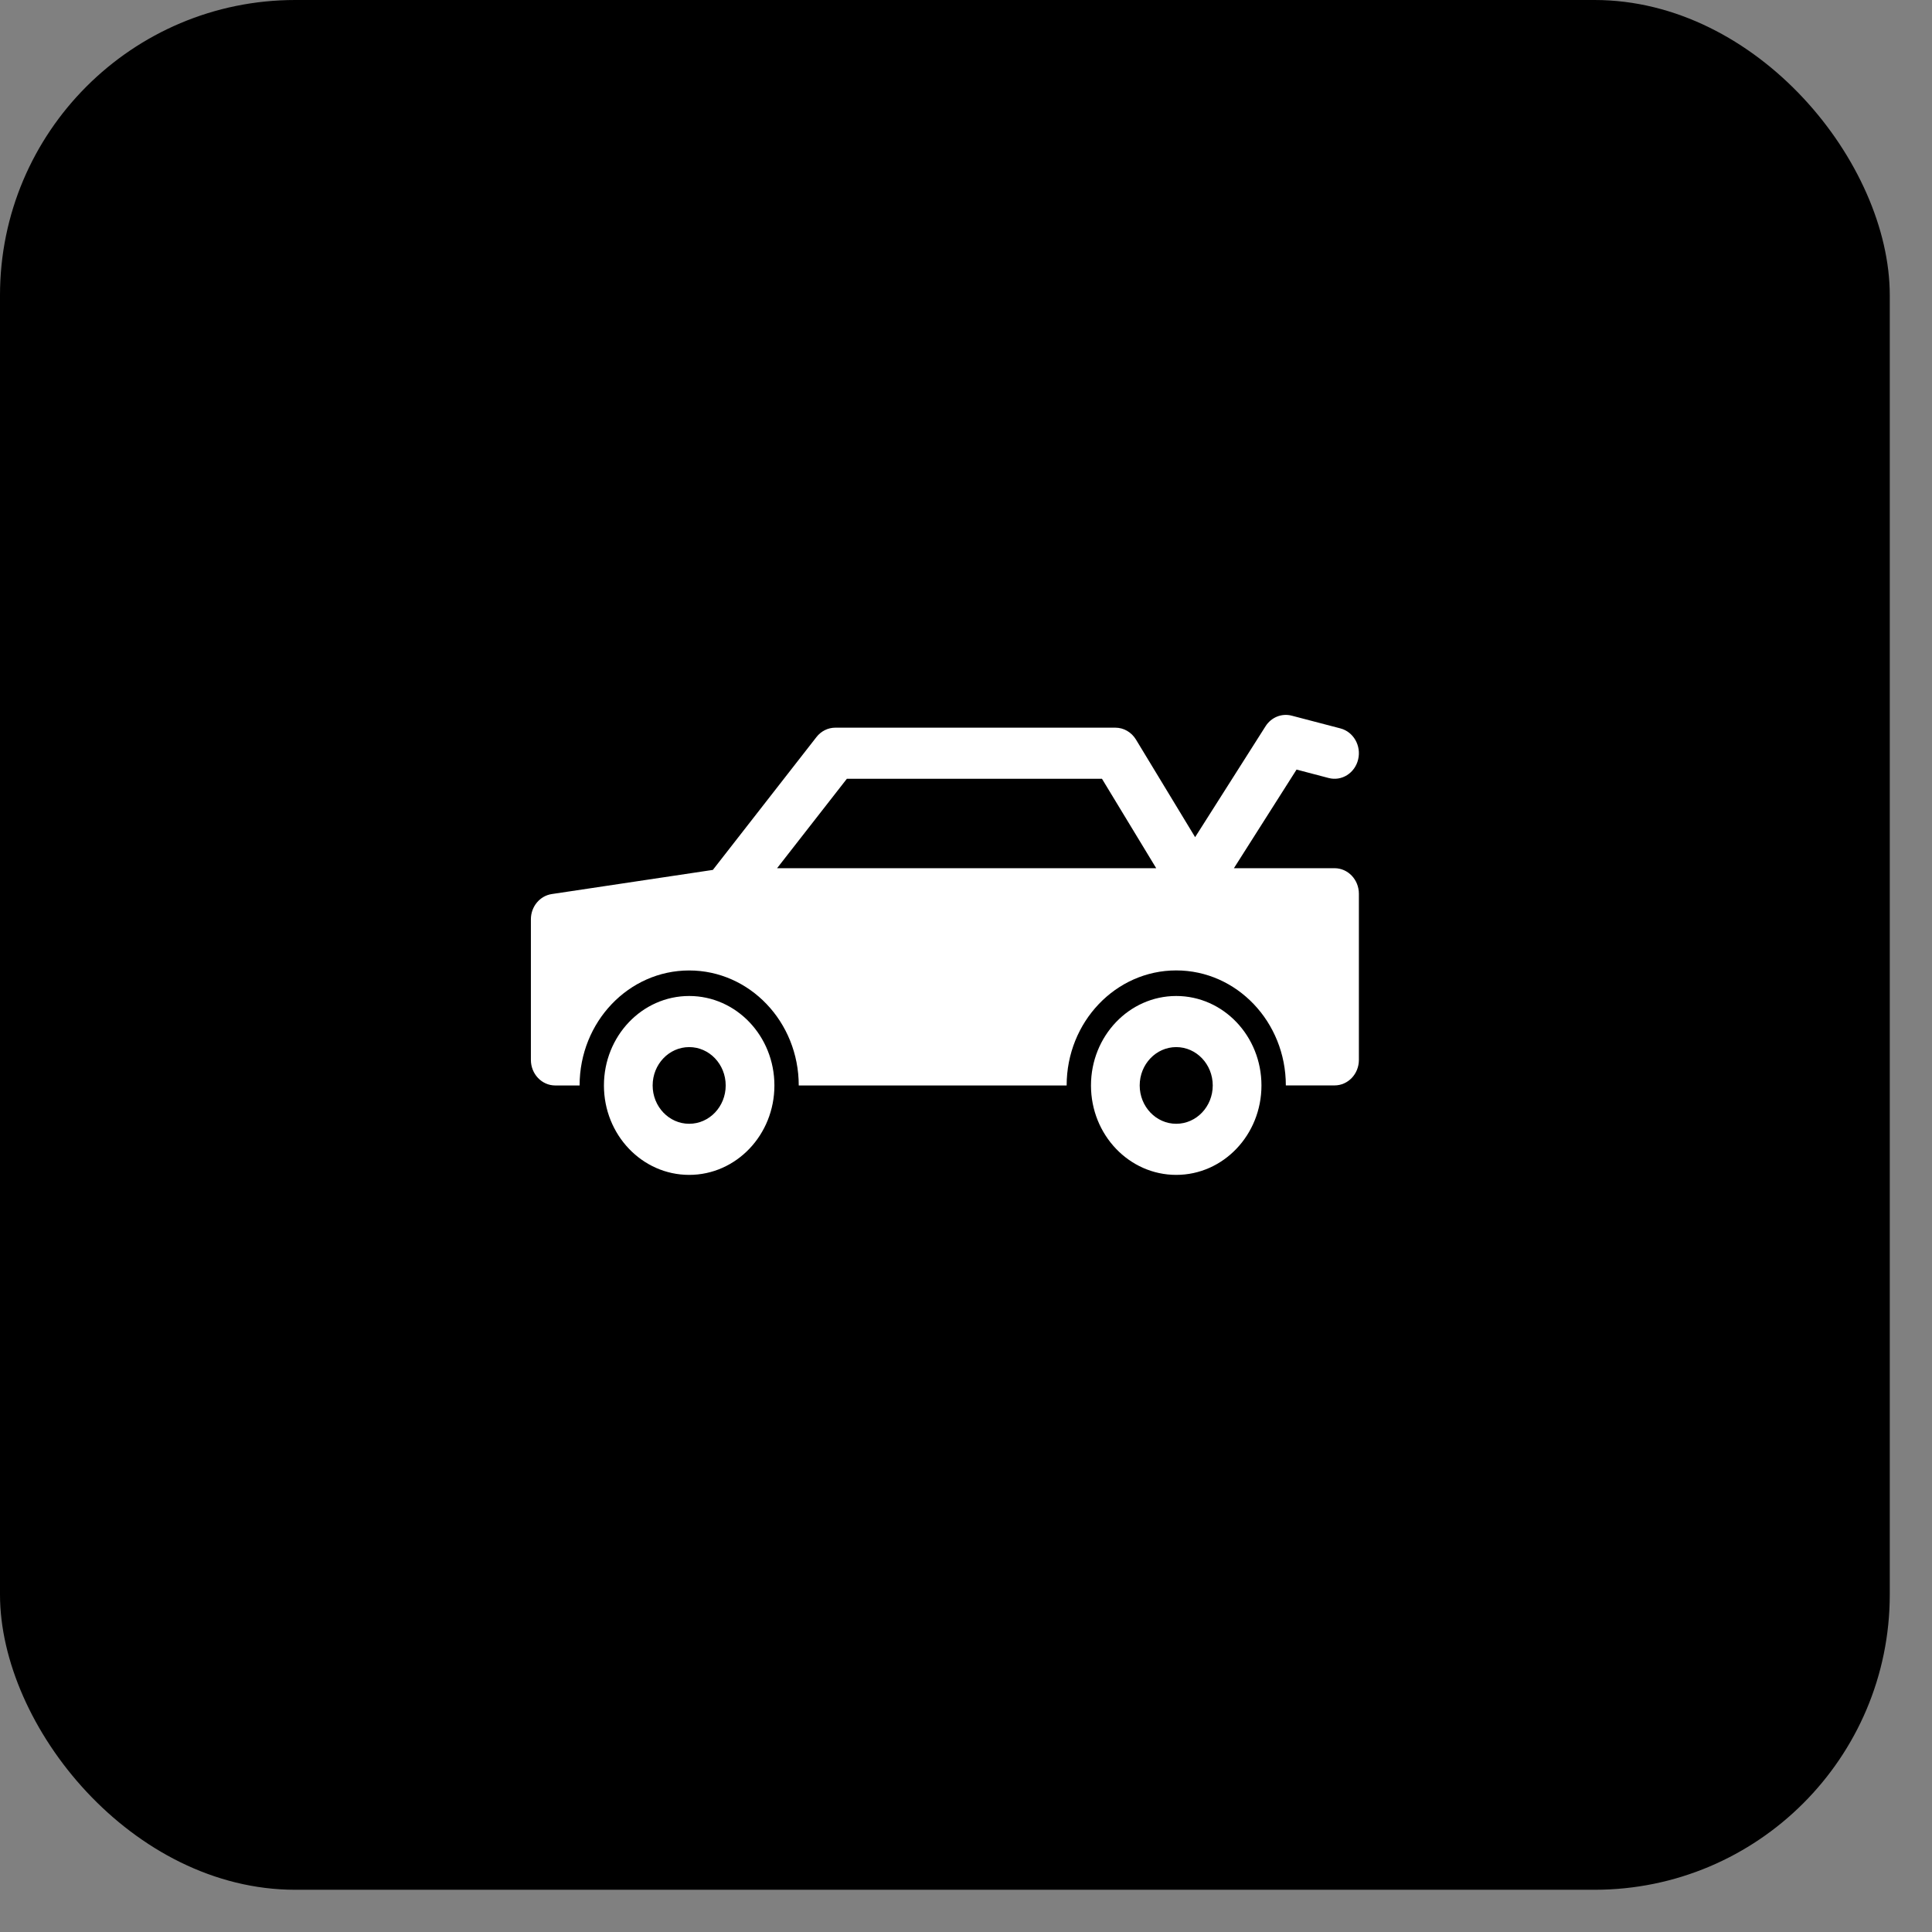
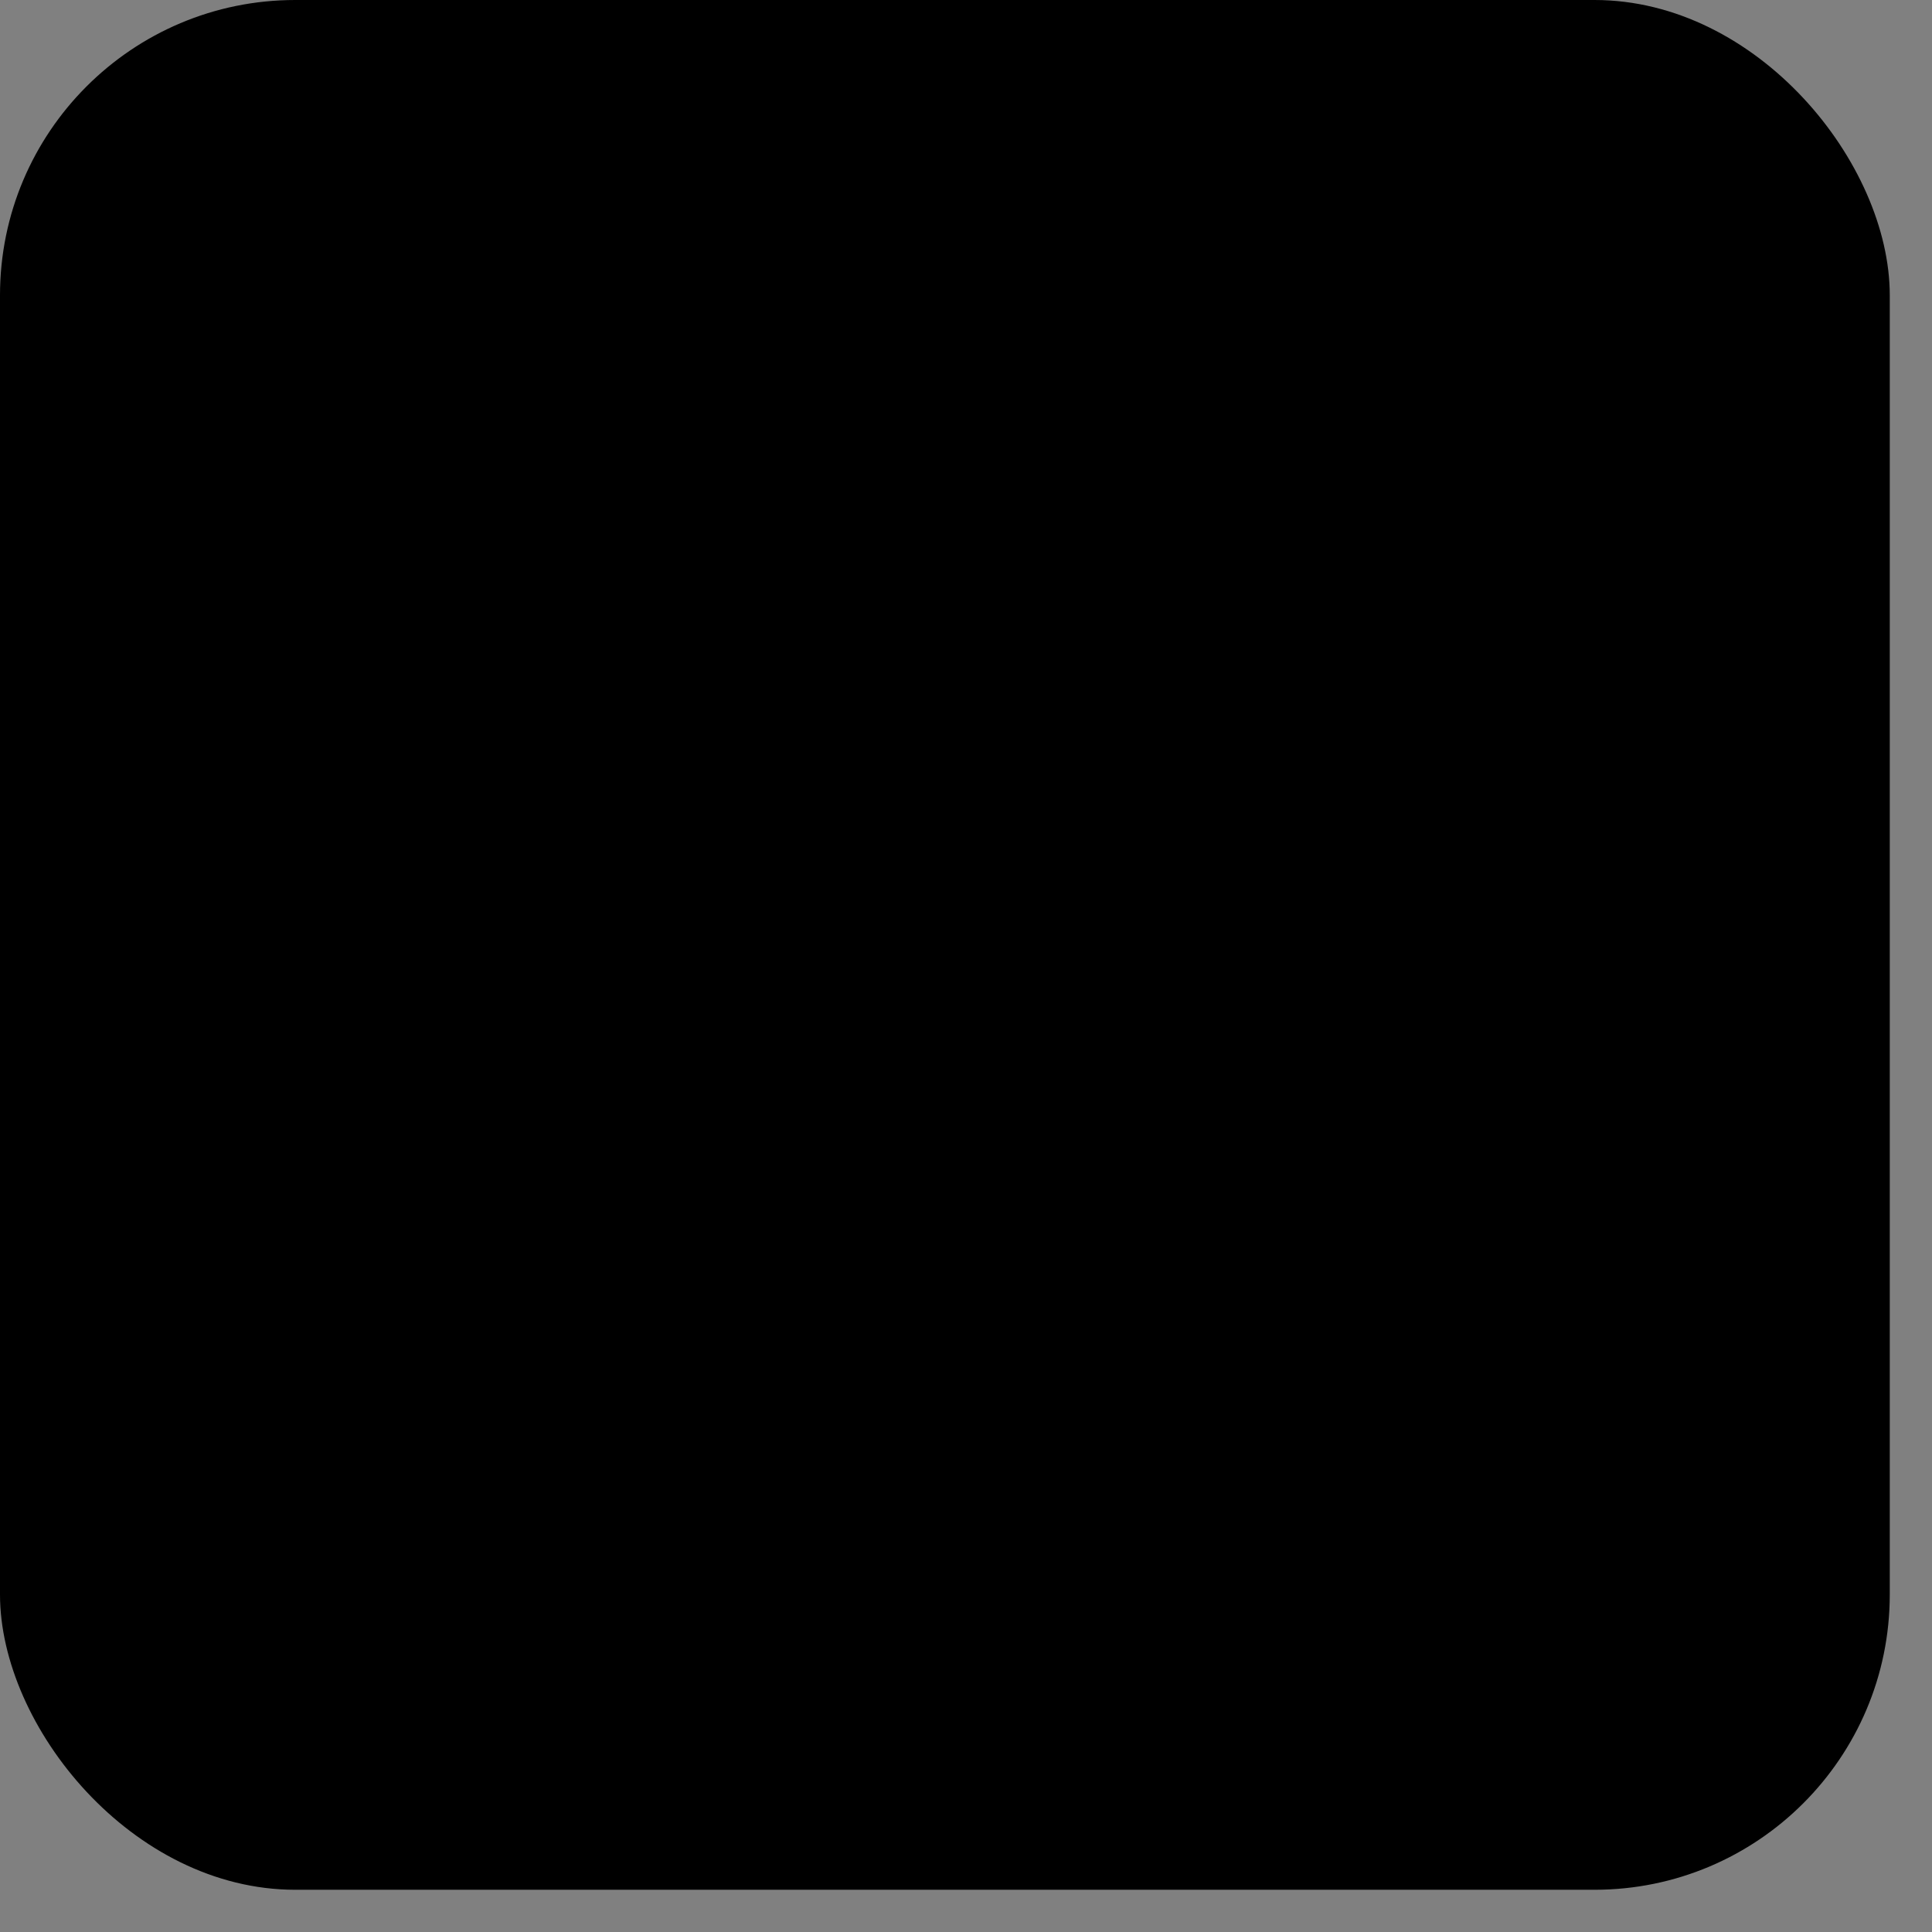
<svg xmlns="http://www.w3.org/2000/svg" width="42" height="42" viewBox="0 0 42 42" fill="none">
  <rect x="0" y="0" width="42" height="42" fill="#808080" stroke="none" />
  <rect width="41.082" height="41.082" rx="6.419" fill="black" />
-   <path d="M23.188 23.597H17.364C17.364 22.216 16.298 21.097 14.982 21.097C13.666 21.097 12.6 22.216 12.6 23.597H12.07C11.778 23.597 11.541 23.348 11.541 23.041V19.985C11.541 19.709 11.735 19.475 11.995 19.436L15.497 18.911L17.749 16.023C17.849 15.894 18 15.819 18.159 15.819H24.247C24.428 15.819 24.596 15.916 24.694 16.076L25.981 18.199L27.512 15.788C27.636 15.593 27.864 15.501 28.081 15.558L29.14 15.835C29.424 15.91 29.596 16.211 29.525 16.509C29.454 16.807 29.167 16.988 28.883 16.913L28.186 16.73L26.824 18.874H29.012C29.304 18.874 29.541 19.123 29.541 19.43V23.041C29.541 23.348 29.304 23.596 29.012 23.596H27.953C27.953 22.216 26.886 21.096 25.57 21.096C24.255 21.096 23.188 22.216 23.188 23.597ZM16.893 18.874H25.135L23.956 16.93H18.41L16.893 18.874ZM14.982 25.541C13.959 25.541 13.129 24.671 13.129 23.597C13.129 22.523 13.959 21.652 14.982 21.652C16.006 21.652 16.835 22.523 16.835 23.597C16.835 24.67 16.006 25.541 14.982 25.541ZM14.982 24.43C15.421 24.43 15.776 24.057 15.776 23.597C15.776 23.136 15.421 22.763 14.982 22.763C14.544 22.763 14.188 23.136 14.188 23.597C14.188 24.057 14.544 24.43 14.982 24.43ZM25.57 25.541C24.547 25.541 23.717 24.671 23.717 23.597C23.717 22.523 24.547 21.652 25.57 21.652C26.594 21.652 27.423 22.523 27.423 23.597C27.423 24.67 26.594 25.541 25.57 25.541ZM25.57 24.43C26.009 24.43 26.364 24.057 26.364 23.597C26.364 23.136 26.009 22.763 25.57 22.763C25.132 22.763 24.776 23.136 24.776 23.597C24.776 24.057 25.132 24.43 25.57 24.43Z" fill="white" />
</svg>